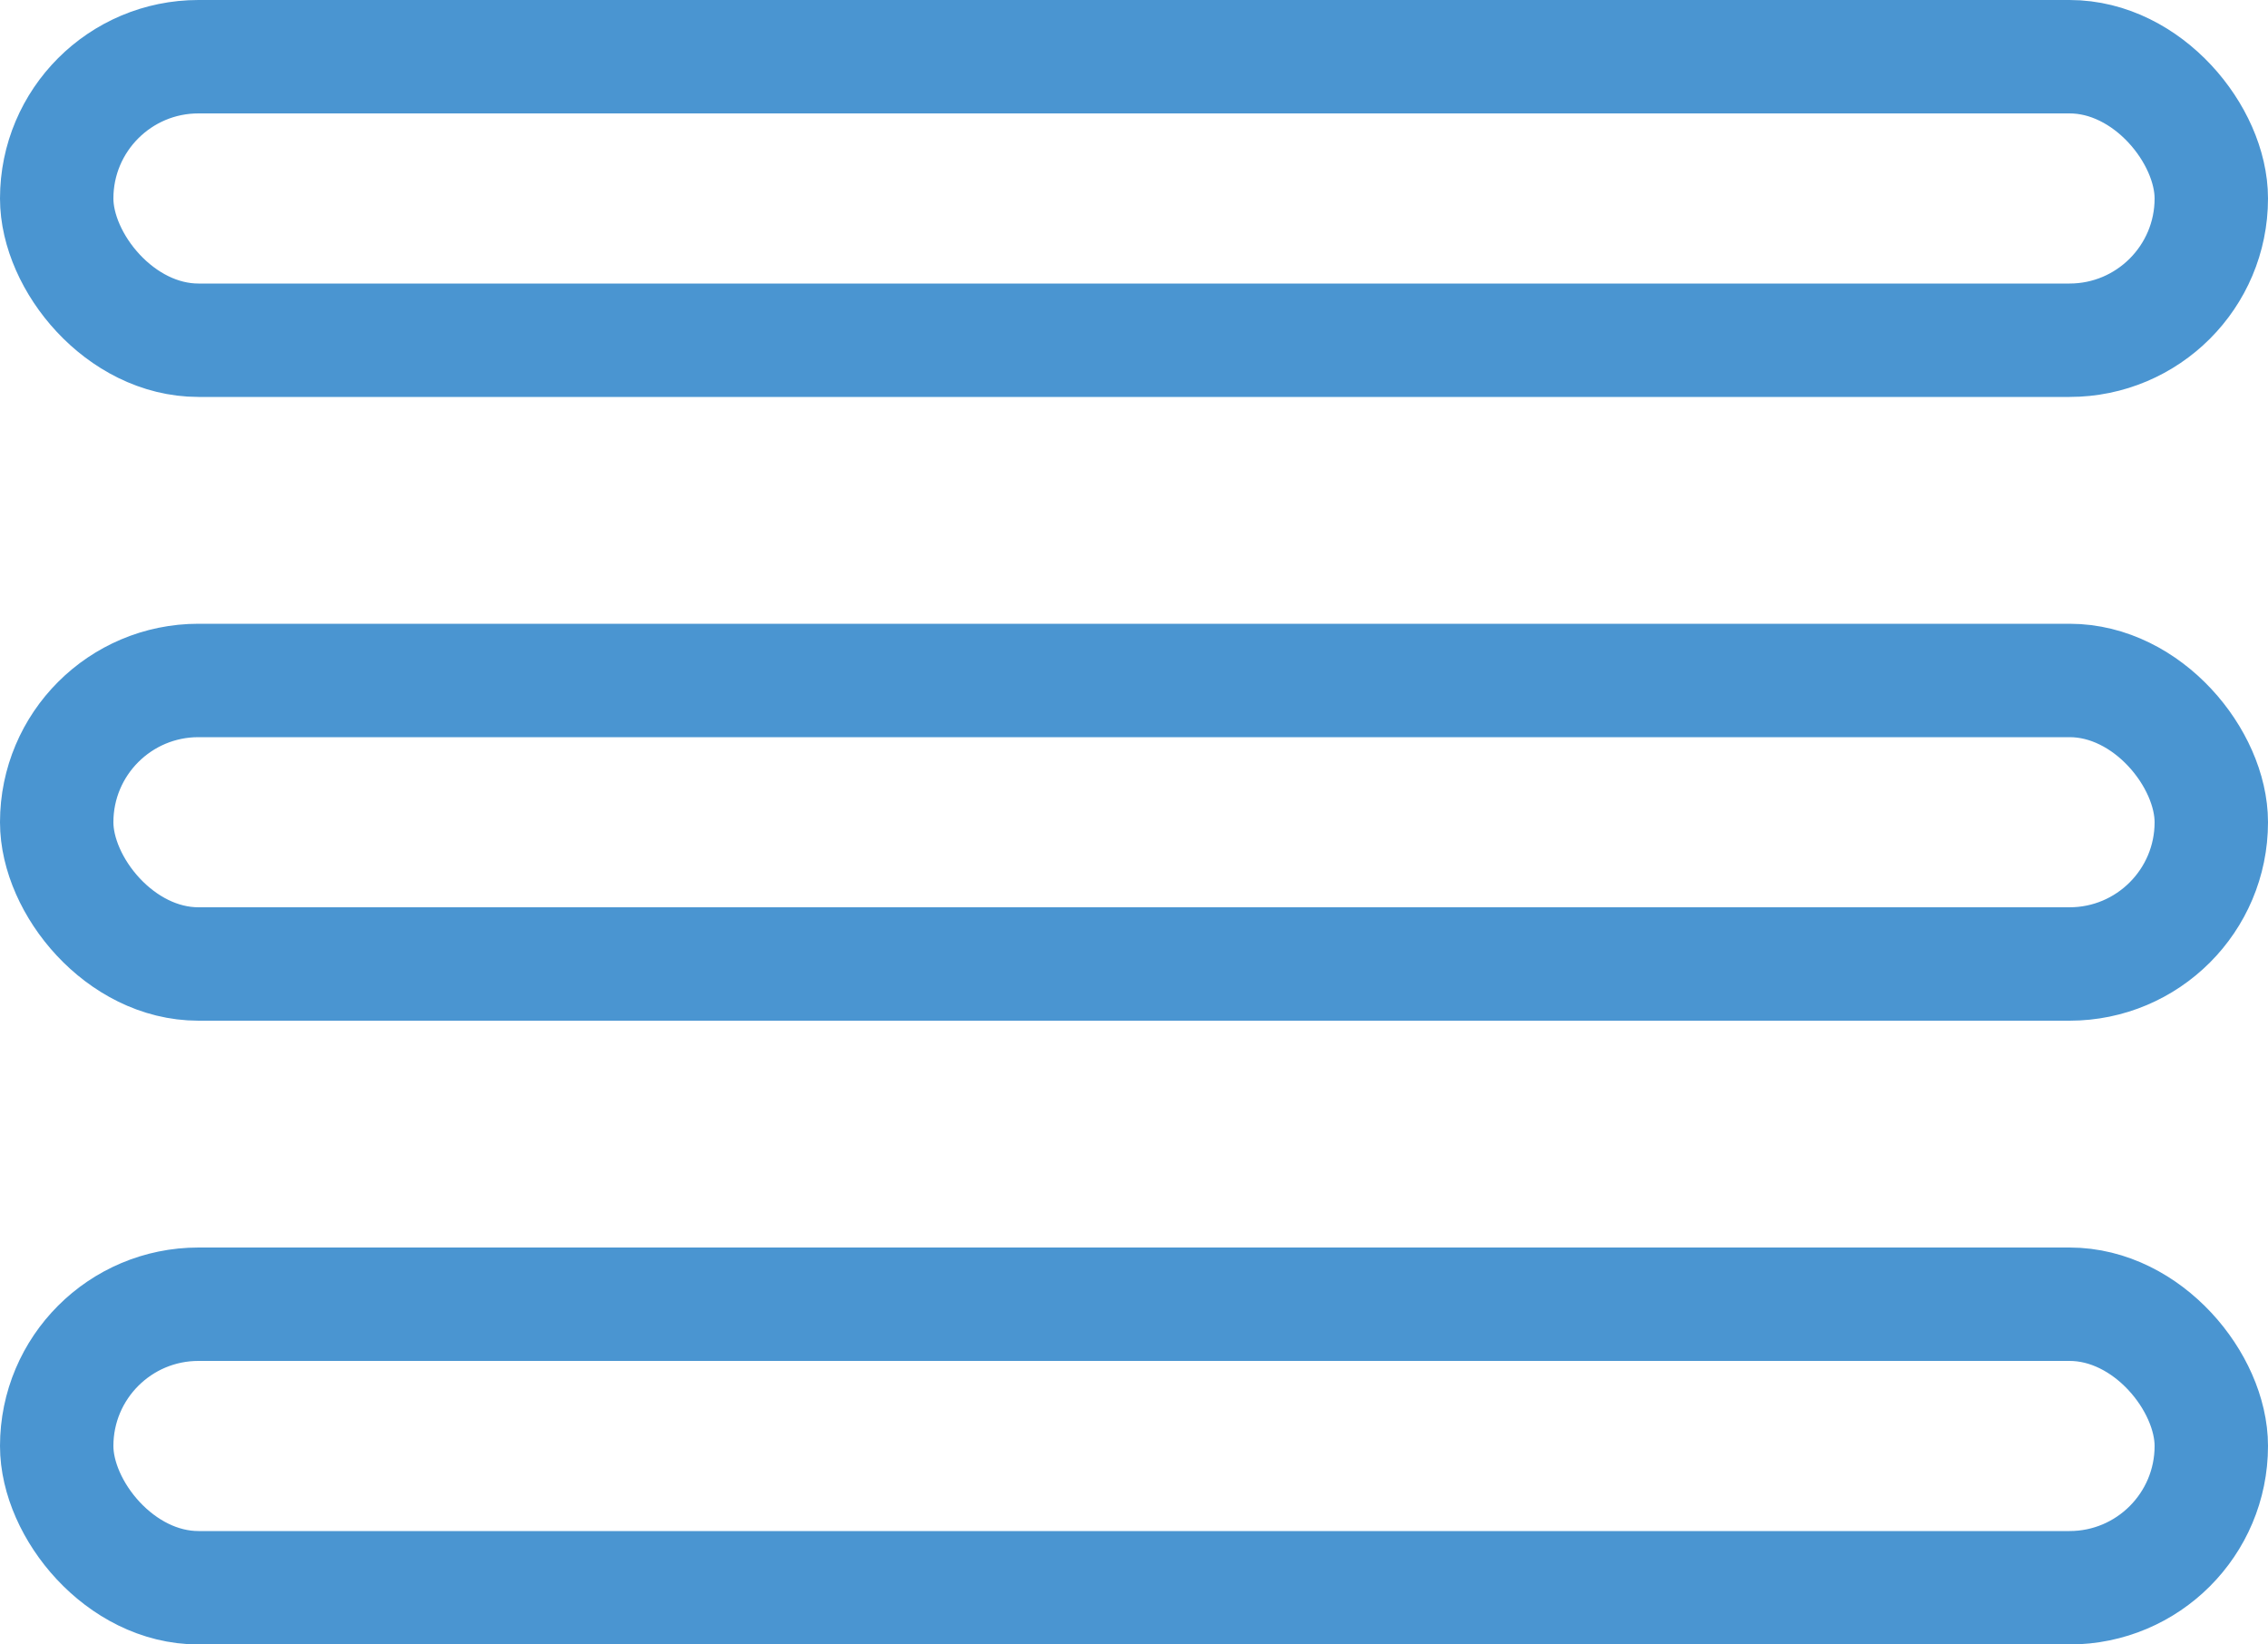
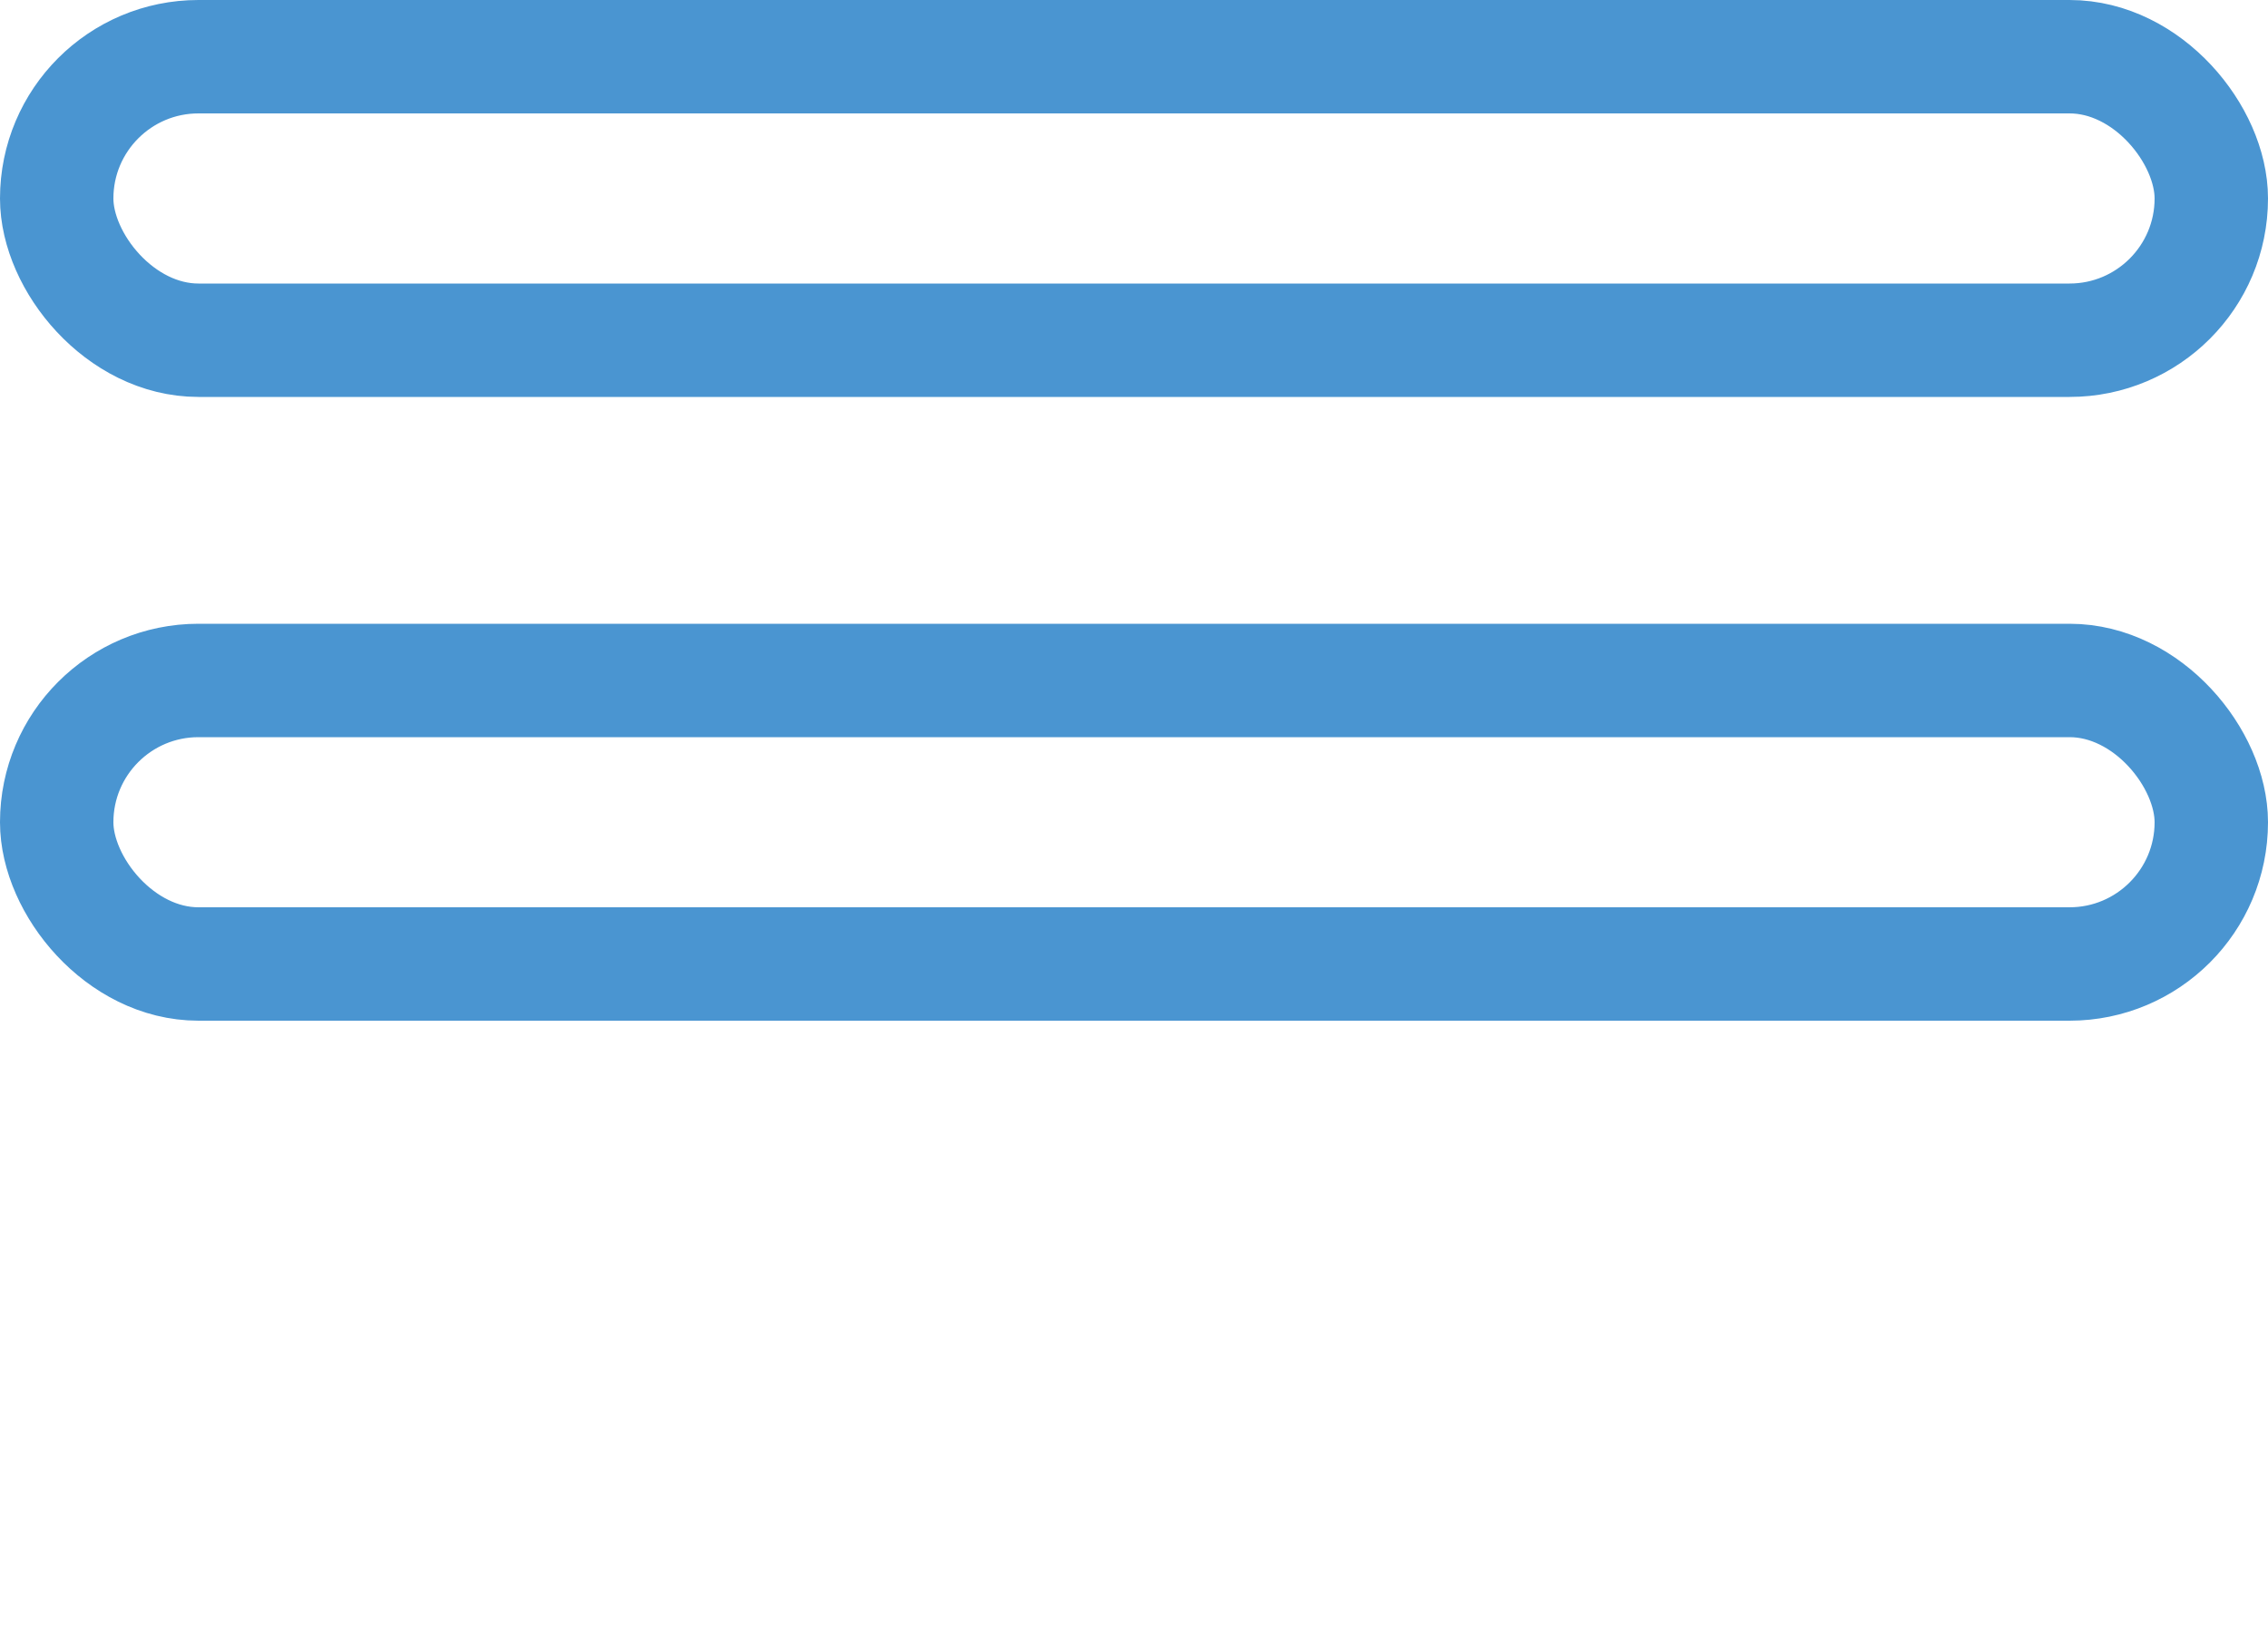
<svg xmlns="http://www.w3.org/2000/svg" width="40px" height="29px" viewBox="0 0 40 29" version="1.1">
  <title>Group 10</title>
  <desc>Created with Sketch.</desc>
  <g id="Page-1" stroke="none" stroke-width="1" fill="none" fill-rule="evenodd">
    <g id="AWE-Marketing-Startseite" transform="translate(-1780, -35)" stroke="#4A95D1" stroke-width="2">
      <g id="Group-10" transform="translate(1780, 35)">
        <rect id="Rectangle" x="1" y="1" width="38" height="5" rx="2.5" />
        <rect id="Rectangle" x="1" y="12" width="38" height="5" rx="2.5" />
-         <rect id="Rectangle" x="1" y="23" width="38" height="5" rx="2.5" />
      </g>
    </g>
  </g>
</svg>